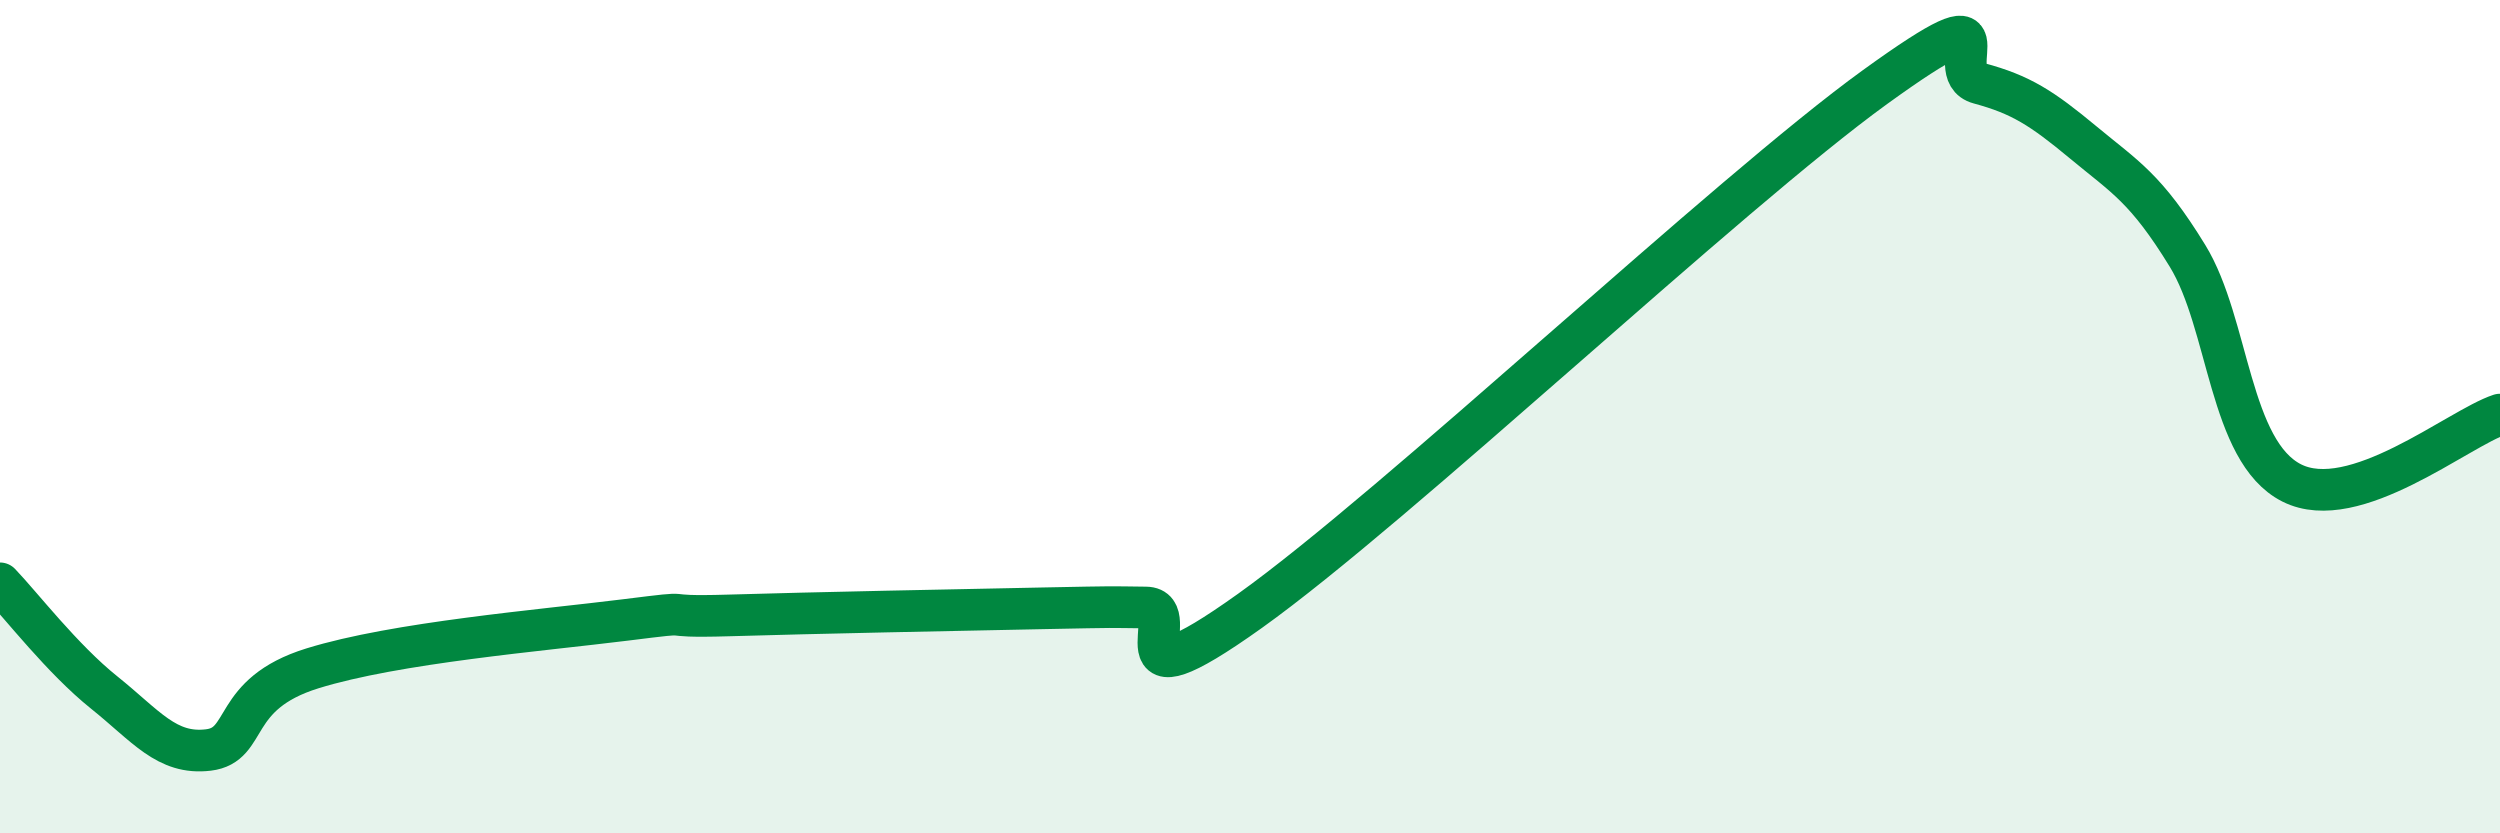
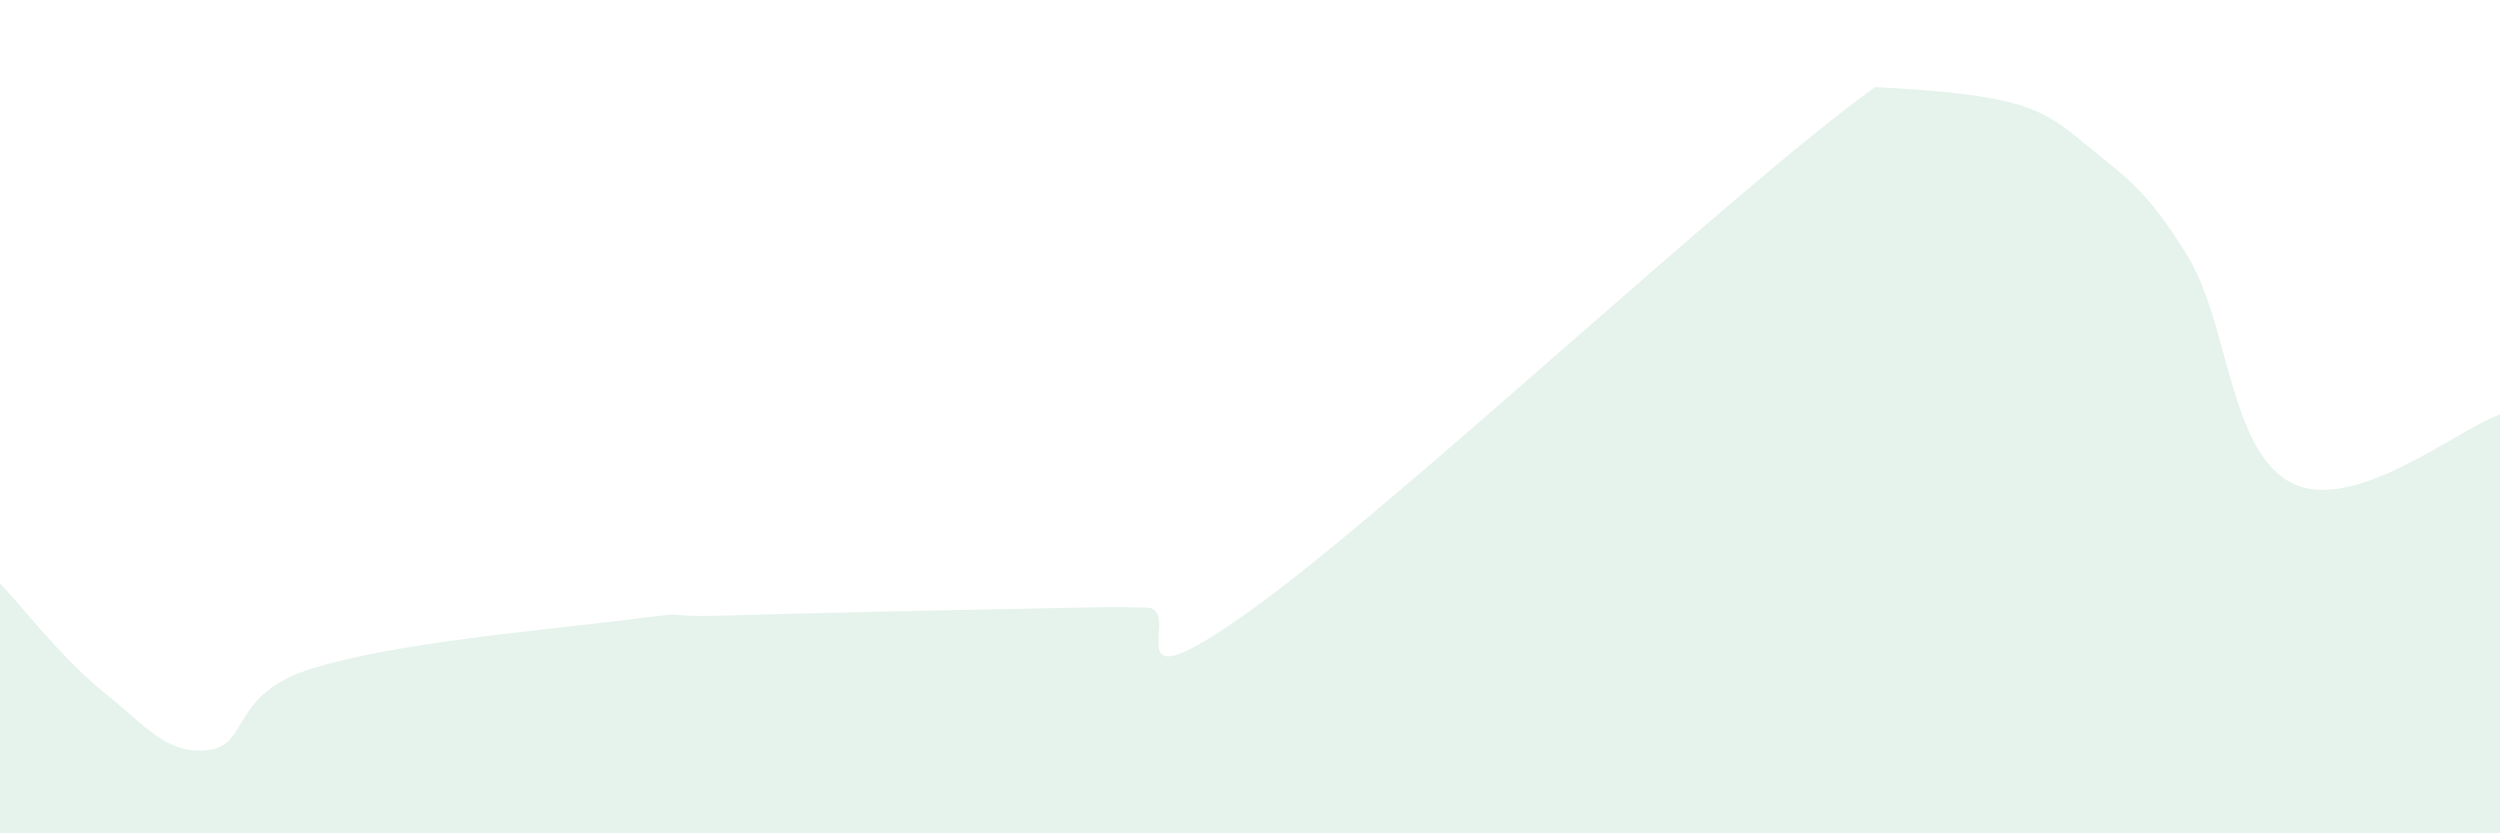
<svg xmlns="http://www.w3.org/2000/svg" width="60" height="20" viewBox="0 0 60 20">
-   <path d="M 0,14 C 0.5,14.52 1.5,15.82 2.5,16.62 C 3.5,17.42 4,18.12 5,18 C 6,17.88 5.5,16.66 7.5,16.04 C 9.5,15.42 13,15.13 15,14.88 C 17,14.63 15.5,14.83 17.5,14.77 C 19.5,14.71 23,14.64 25,14.6 C 27,14.56 26.5,14.57 27.5,14.58 C 28.5,14.59 26.5,17.16 30,14.66 C 33.5,12.16 41.5,4.62 45,2.09 C 48.5,-0.44 46.5,1.73 47.5,2 C 48.5,2.27 49,2.59 50,3.42 C 51,4.25 51.5,4.51 52.5,6.14 C 53.5,7.77 53.5,10.83 55,11.59 C 56.5,12.35 59,10.28 60,9.95L60 20L0 20Z" fill="#008740" opacity="0.1" stroke-linecap="round" stroke-linejoin="round" />
-   <path d="M 0,14 C 0.5,14.52 1.5,15.82 2.5,16.62 C 3.5,17.42 4,18.12 5,18 C 6,17.88 5.5,16.66 7.5,16.04 C 9.5,15.42 13,15.13 15,14.88 C 17,14.63 15.5,14.83 17.5,14.77 C 19.5,14.71 23,14.64 25,14.6 C 27,14.56 26.5,14.57 27.5,14.58 C 28.5,14.59 26.5,17.16 30,14.66 C 33.5,12.16 41.5,4.62 45,2.09 C 48.5,-0.44 46.5,1.73 47.5,2 C 48.5,2.27 49,2.59 50,3.42 C 51,4.25 51.5,4.51 52.5,6.14 C 53.5,7.77 53.5,10.83 55,11.59 C 56.5,12.35 59,10.28 60,9.95" stroke="#008740" stroke-width="1" fill="none" stroke-linecap="round" stroke-linejoin="round" />
+   <path d="M 0,14 C 0.5,14.52 1.5,15.82 2.5,16.62 C 3.5,17.42 4,18.12 5,18 C 6,17.88 5.5,16.66 7.5,16.04 C 9.5,15.42 13,15.13 15,14.88 C 17,14.63 15.5,14.83 17.5,14.77 C 19.5,14.71 23,14.64 25,14.6 C 27,14.56 26.5,14.57 27.5,14.58 C 28.5,14.59 26.5,17.16 30,14.66 C 33.5,12.16 41.5,4.62 45,2.09 C 48.5,2.27 49,2.59 50,3.42 C 51,4.25 51.5,4.51 52.5,6.14 C 53.5,7.77 53.5,10.83 55,11.59 C 56.5,12.35 59,10.28 60,9.95L60 20L0 20Z" fill="#008740" opacity="0.1" stroke-linecap="round" stroke-linejoin="round" />
</svg>